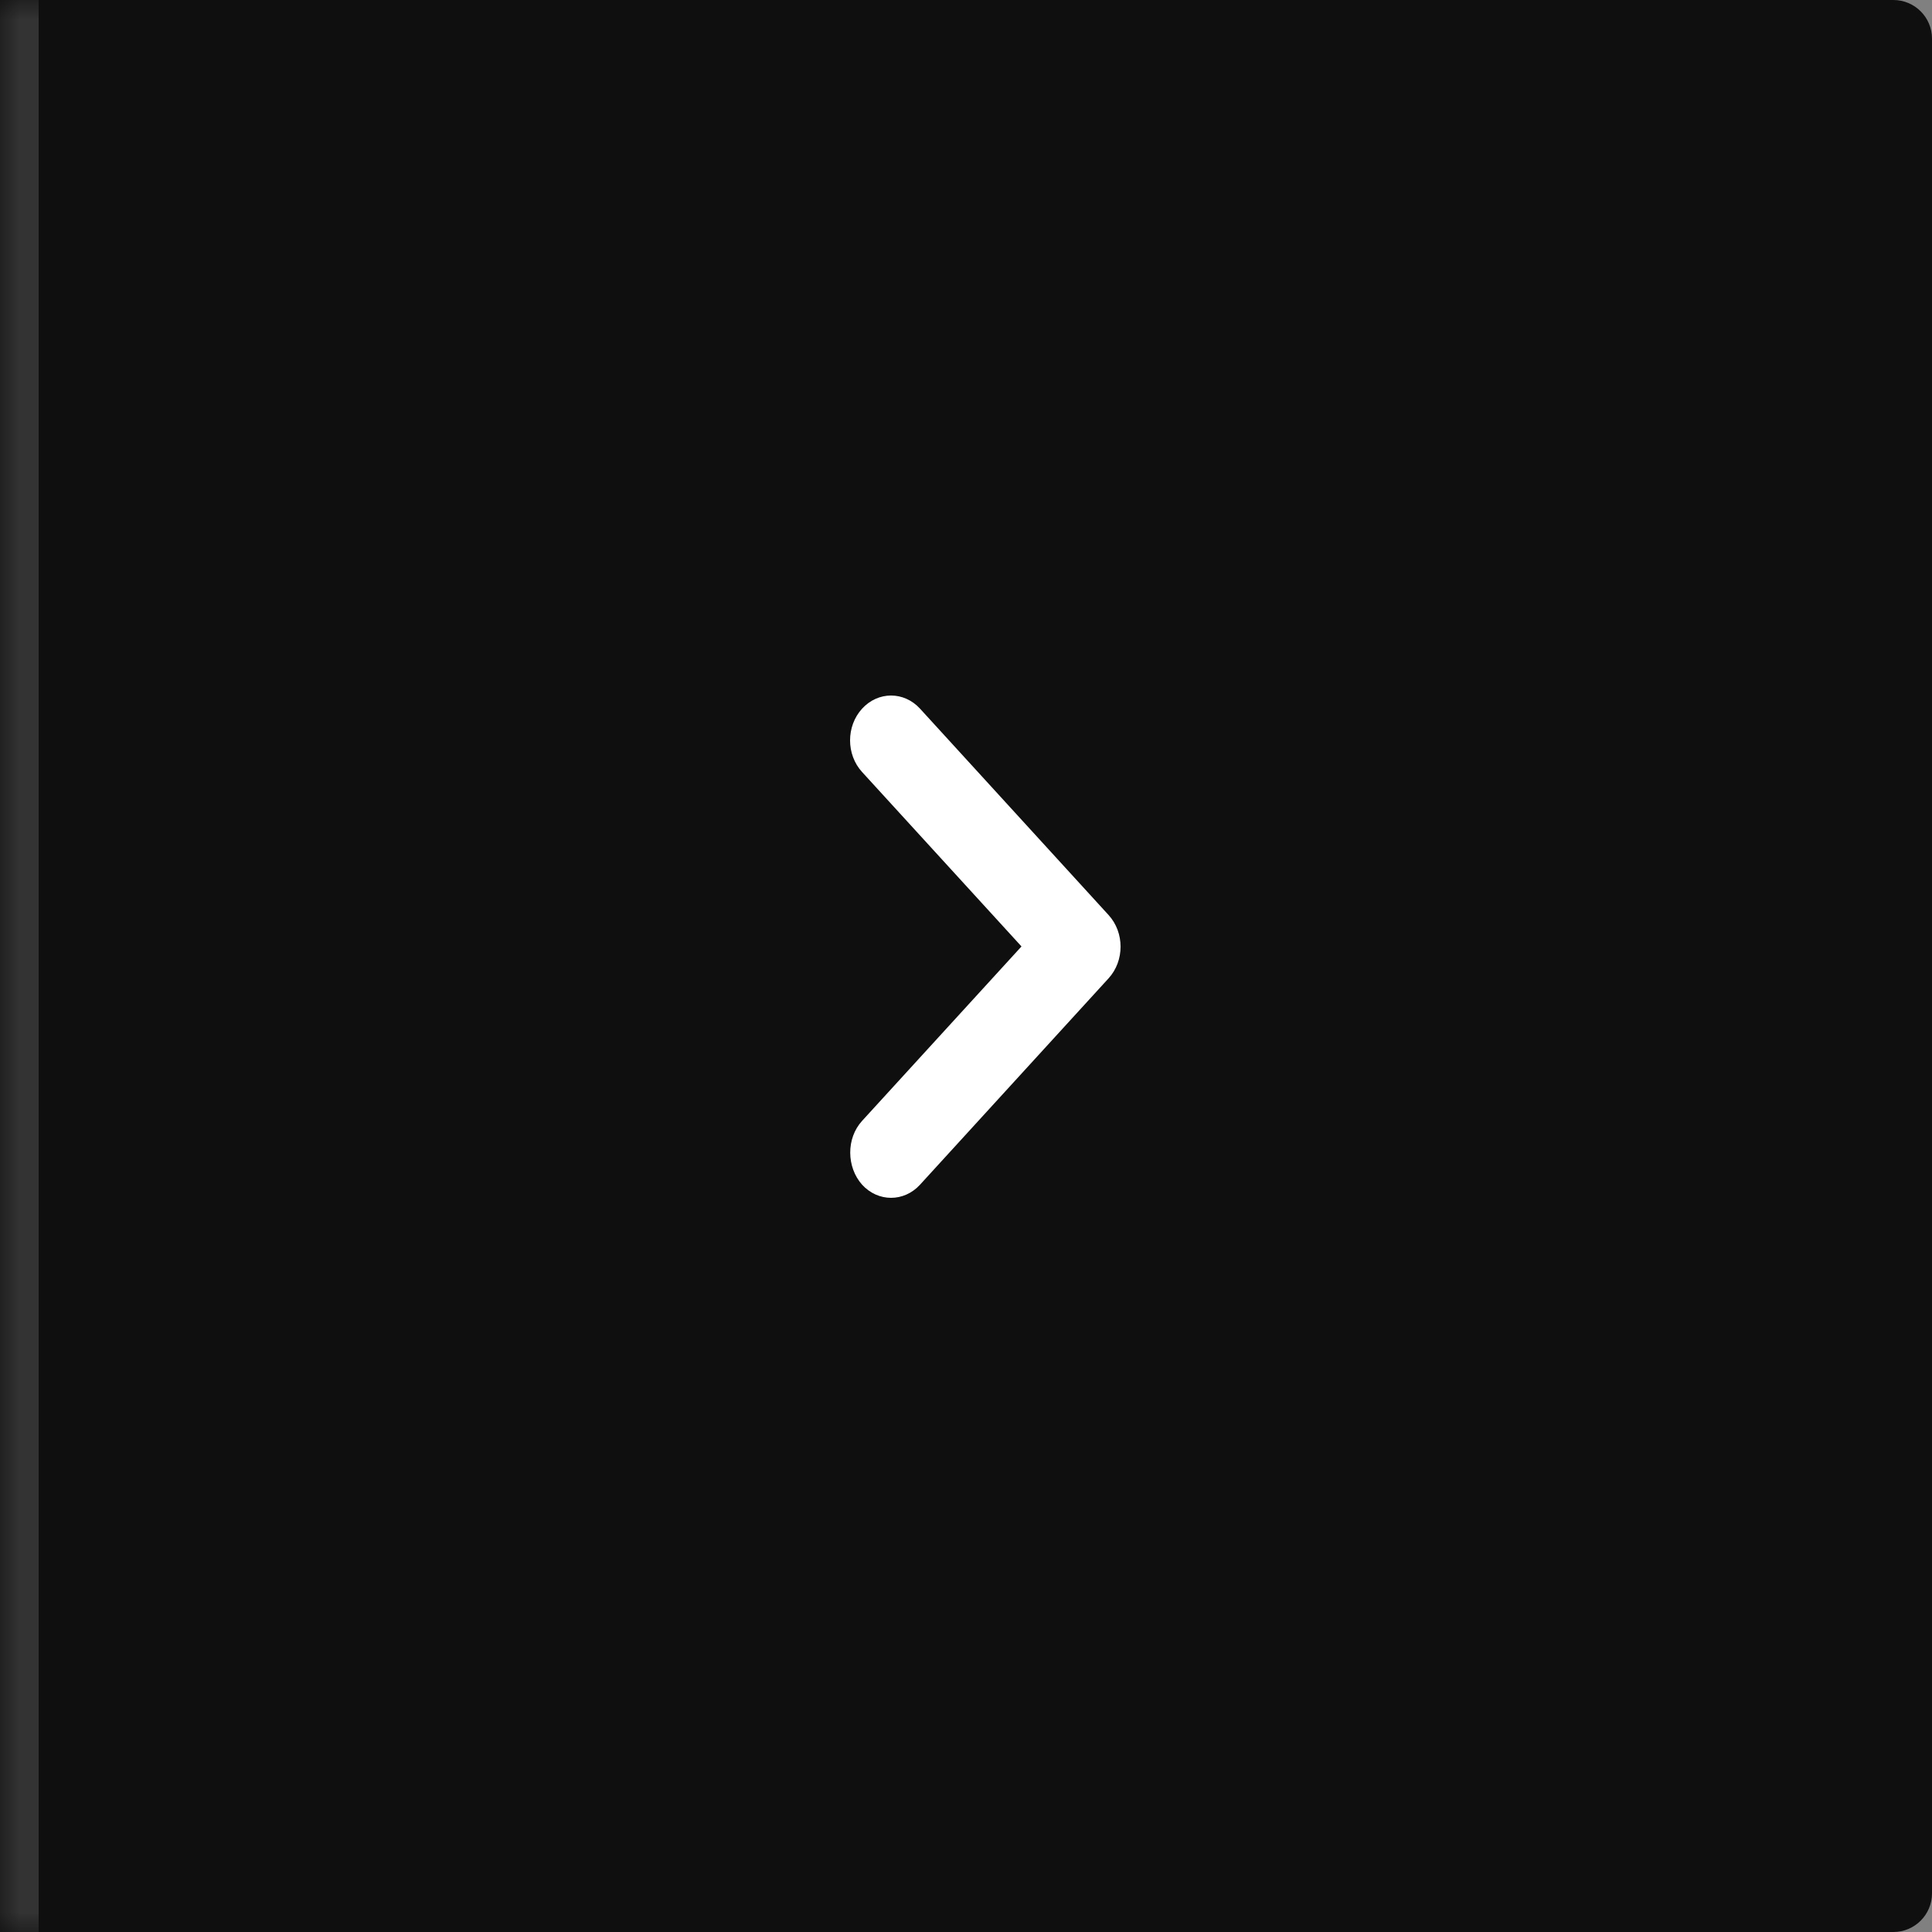
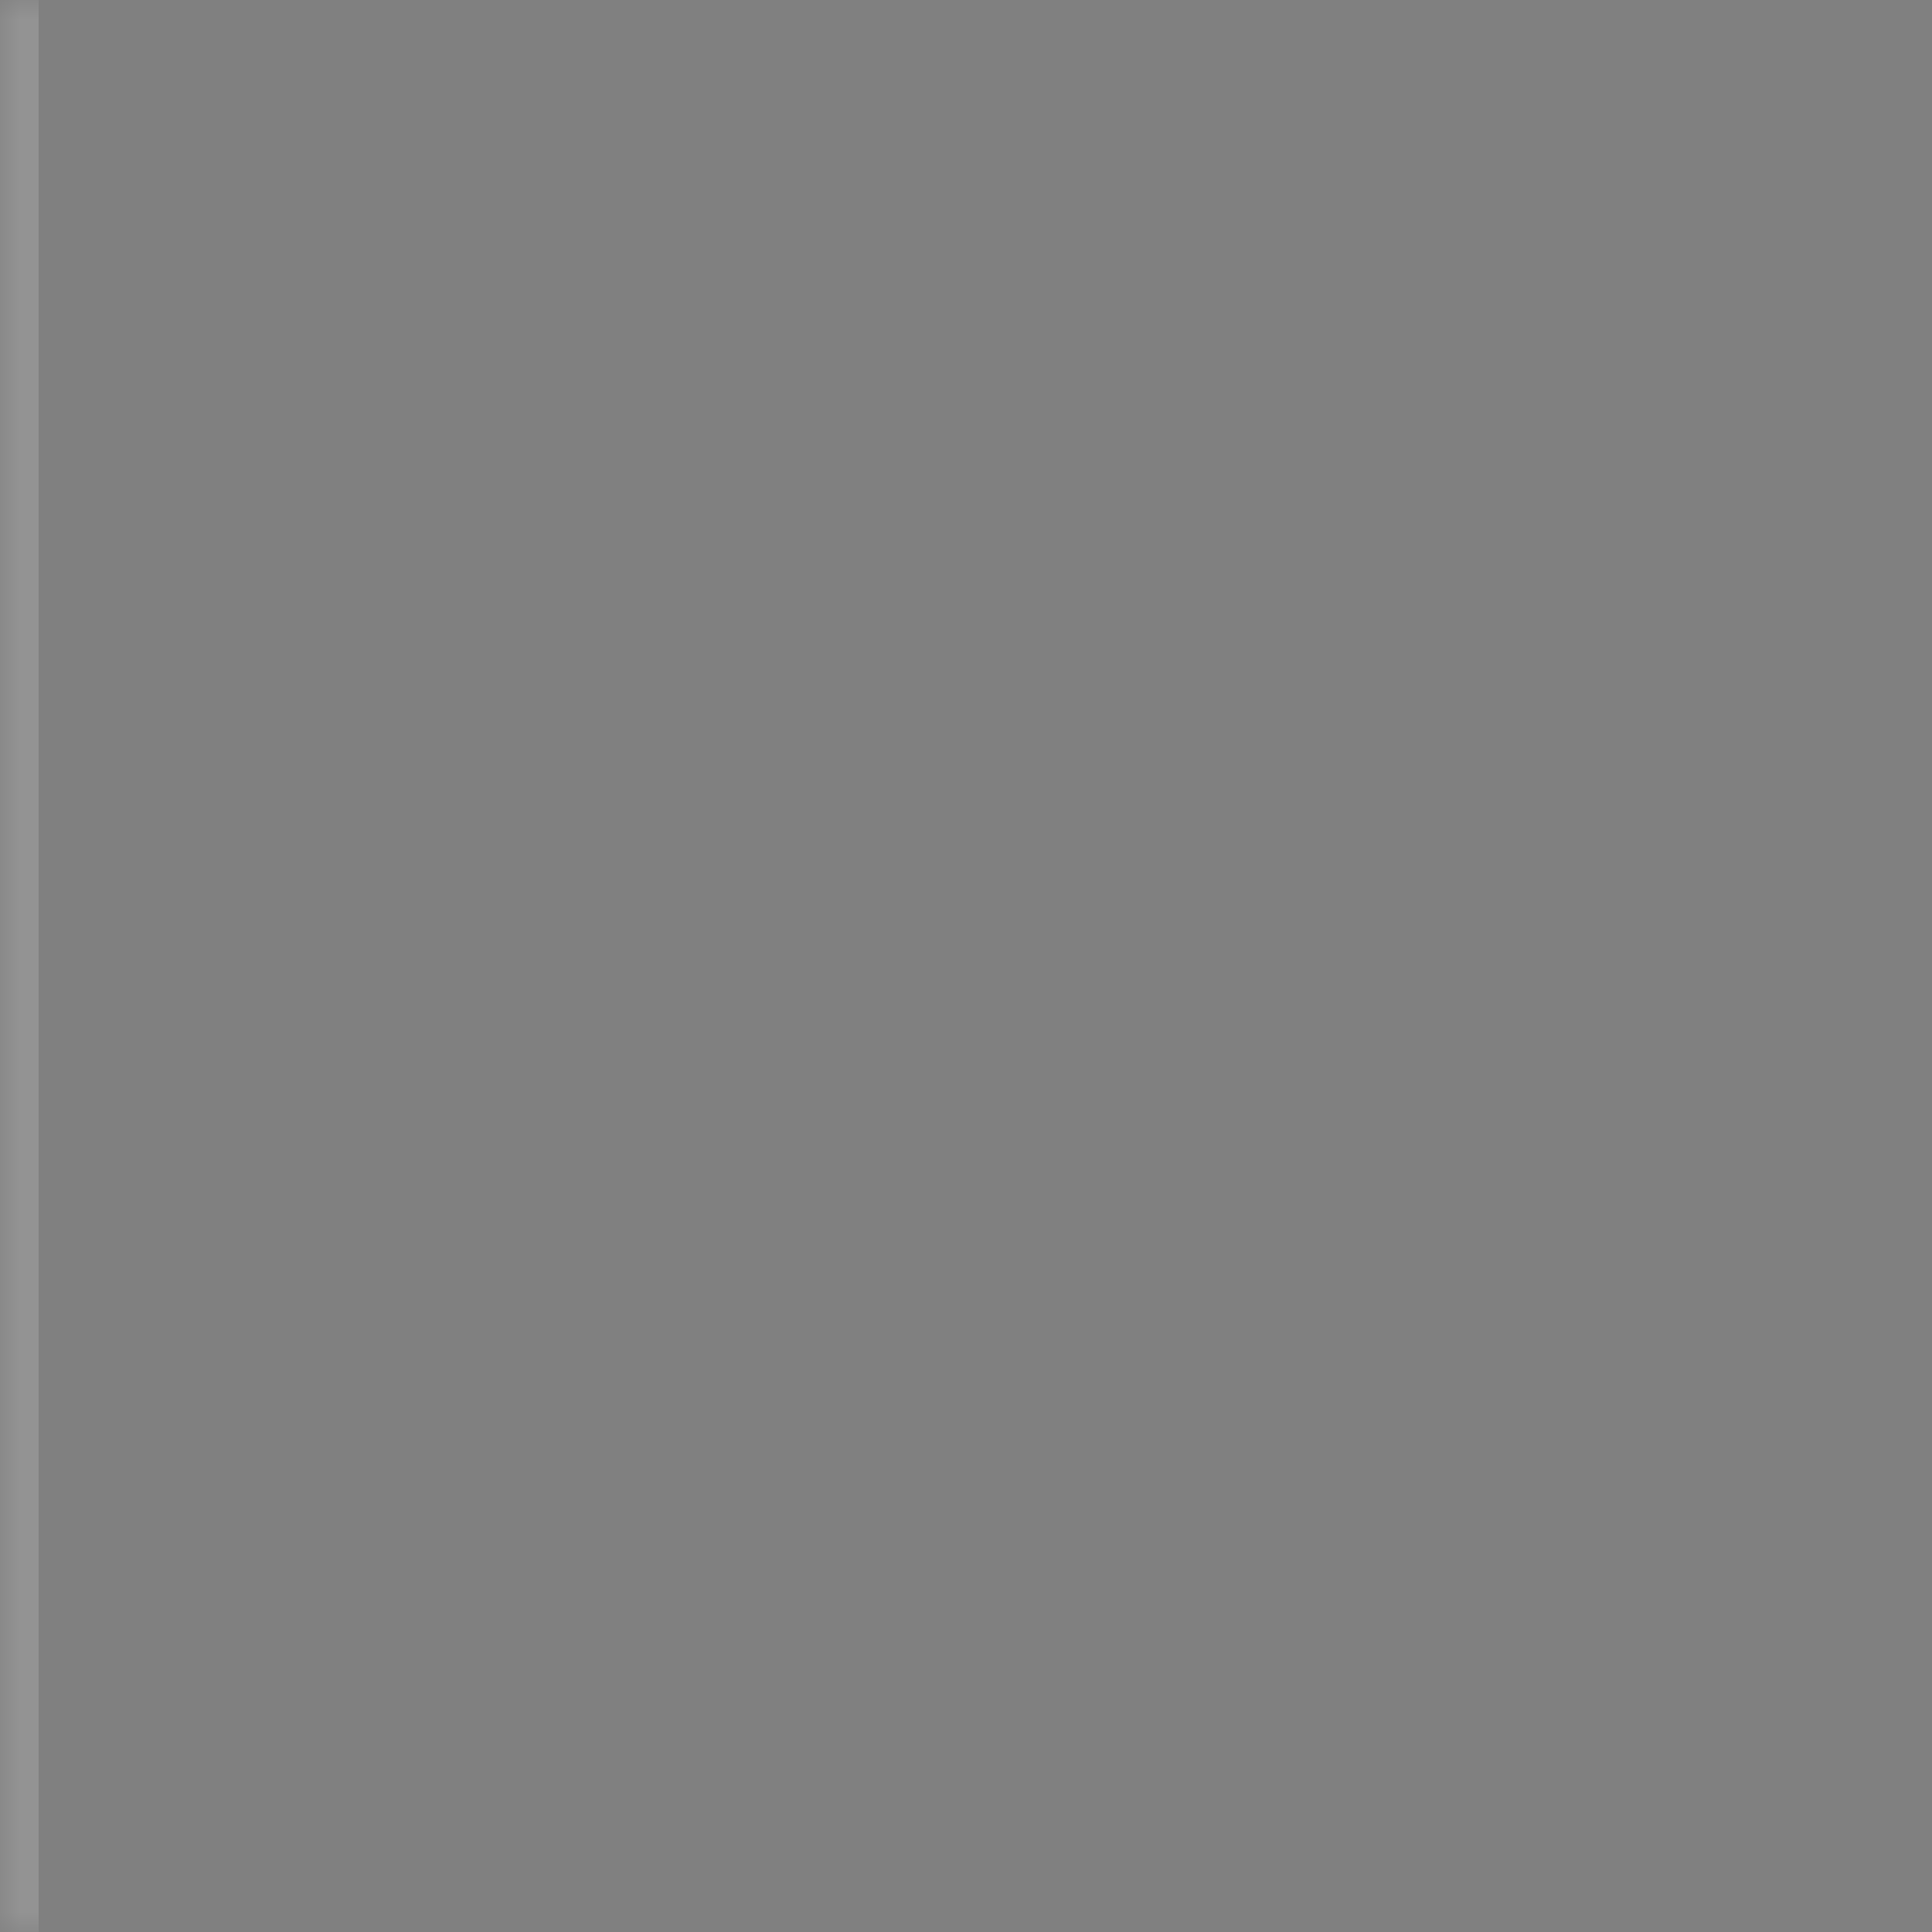
<svg xmlns="http://www.w3.org/2000/svg" width="50" height="50" viewBox="0 0 50 50" fill="none">
  <rect x="0" y="0" width="50" height="50" fill="#808080" stroke="none" />
  <mask id="path-1-inside-1_288_109" fill="white">
    <path d="M0 0H49C49.552 0 50 0.448 50 1V49C50 49.552 49.552 50 49 50H0V0Z" />
  </mask>
-   <path d="M0 0H49C49.552 0 50 0.448 50 1V49C50 49.552 49.552 50 49 50H0V0Z" fill="#0F0F0F" />
  <path d="M0 0H50H0ZM50 50H0H50ZM-1 50V0H1V50H-1ZM50 0V50V0Z" fill="white" fill-opacity="0.15" mask="url(#path-1-inside-1_288_109)" />
-   <path d="M22.311 29.008L26.436 24.494L22.311 19.98C21.896 19.527 21.896 18.794 22.311 18.34C22.726 17.887 23.395 17.887 23.81 18.34L28.689 23.68C29.104 24.134 29.104 24.866 28.689 25.32L23.81 30.66C23.395 31.113 22.726 31.113 22.311 30.66C21.907 30.206 21.896 29.462 22.311 29.008Z" fill="white" />
</svg>